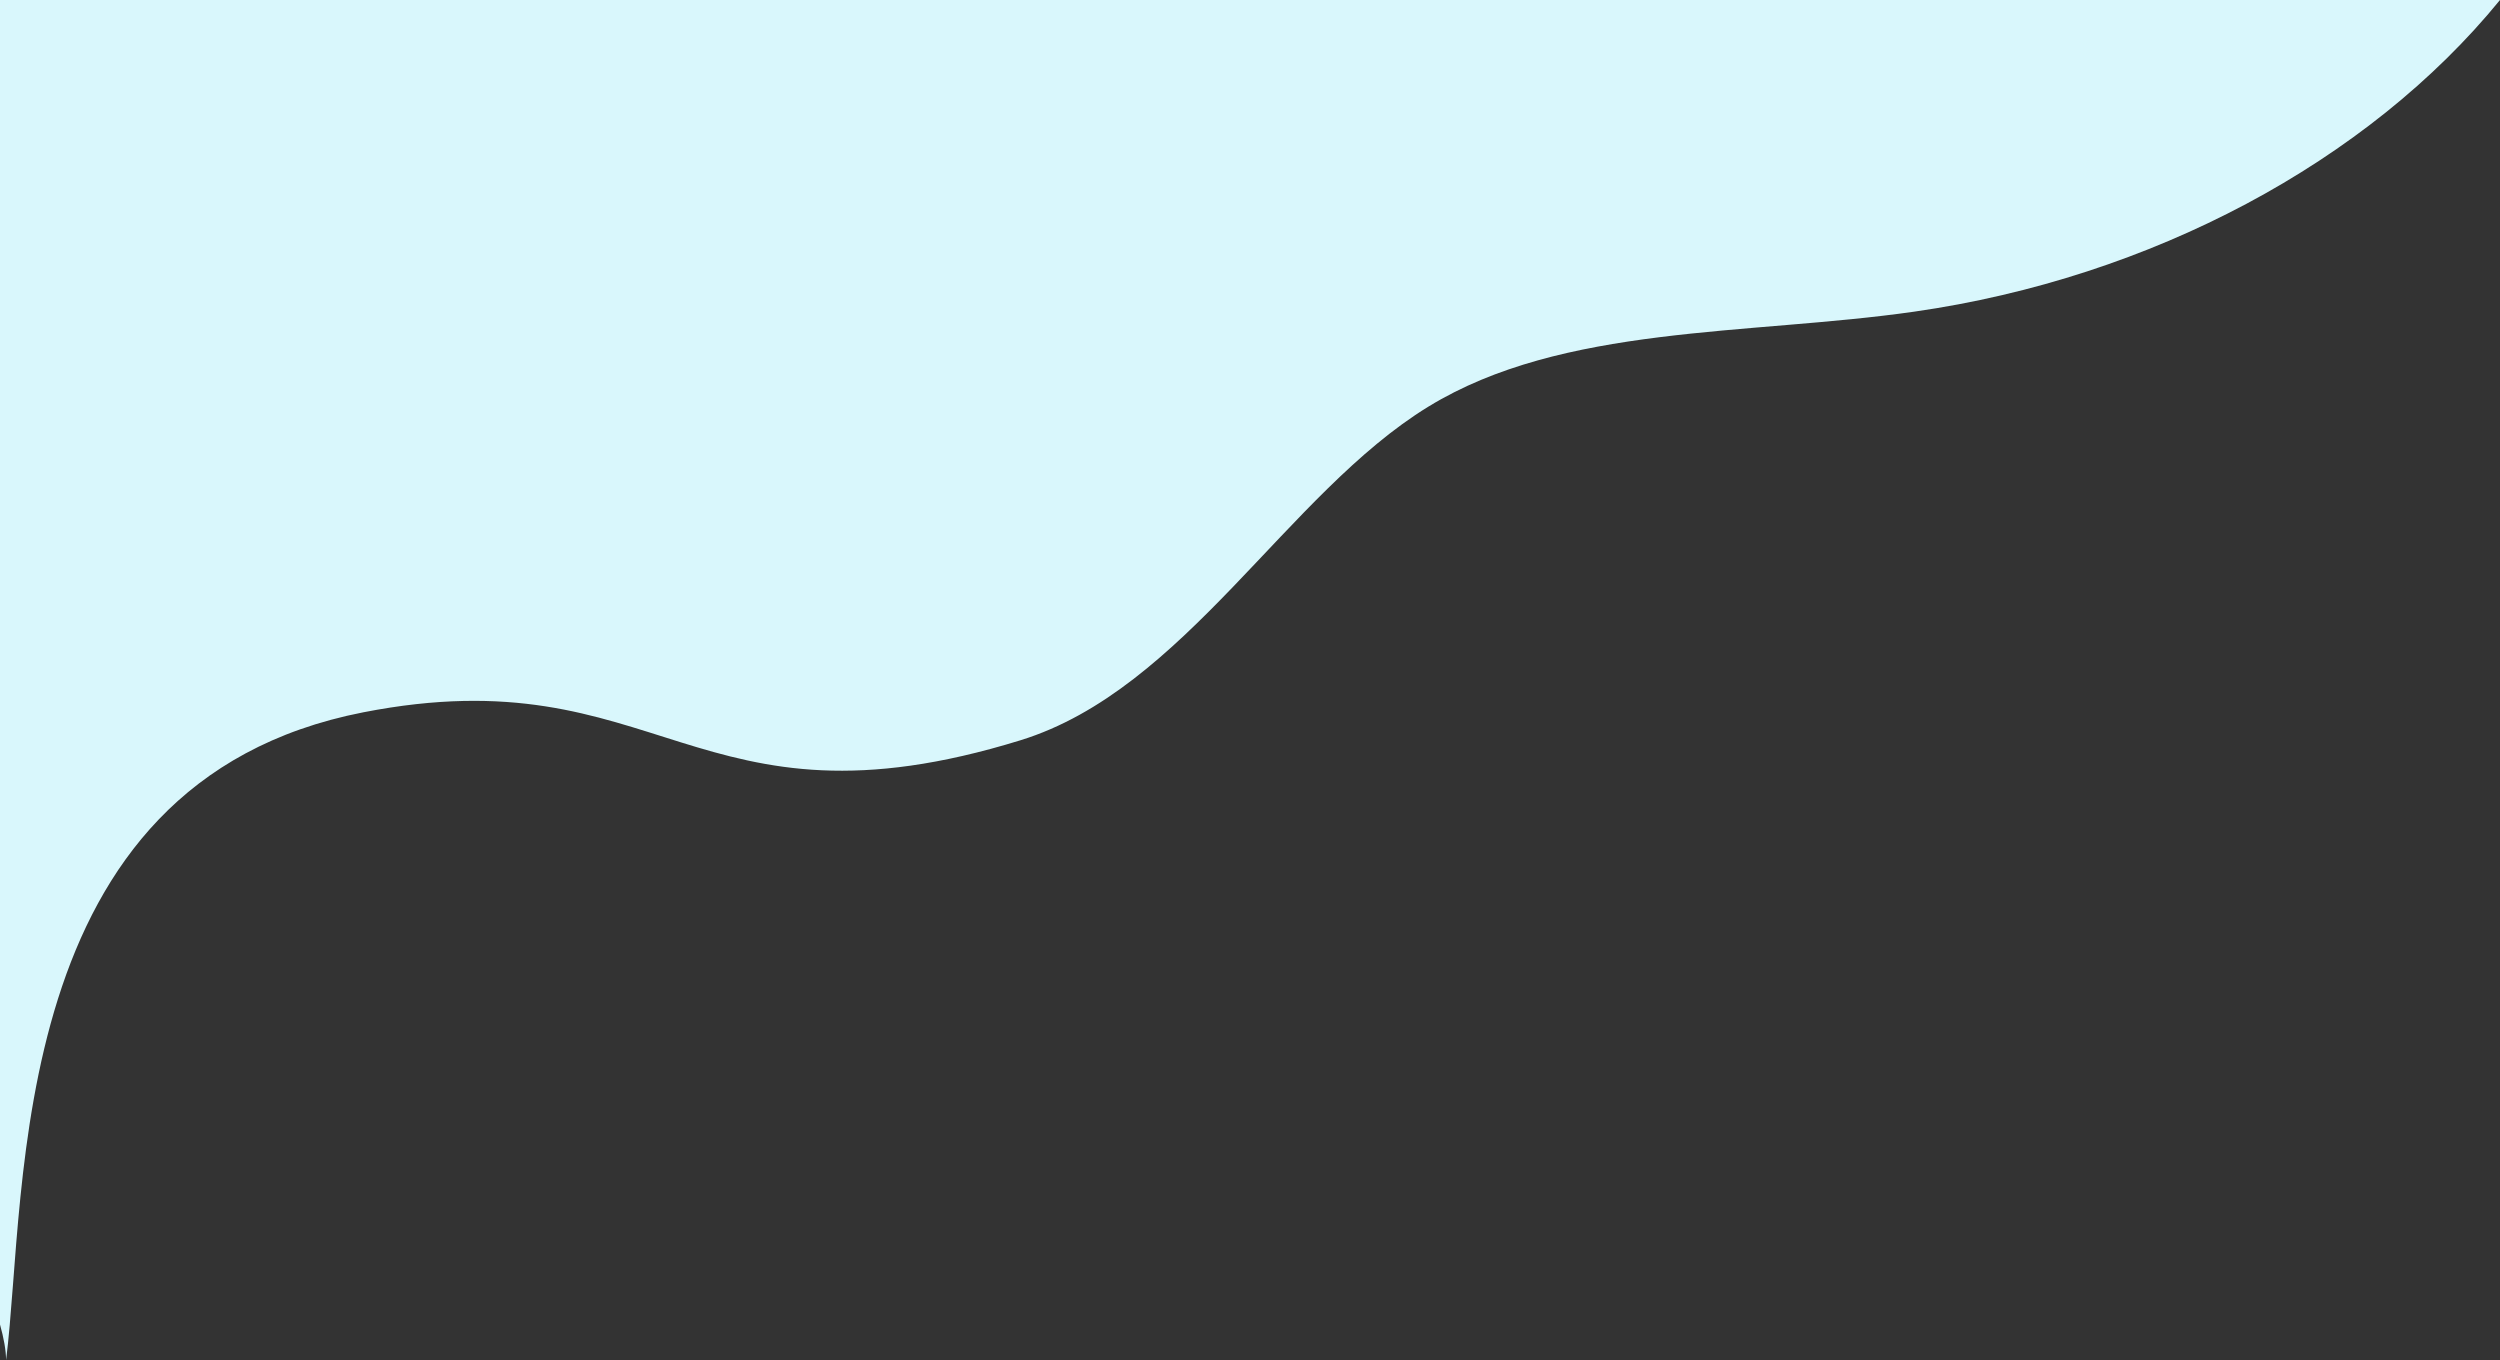
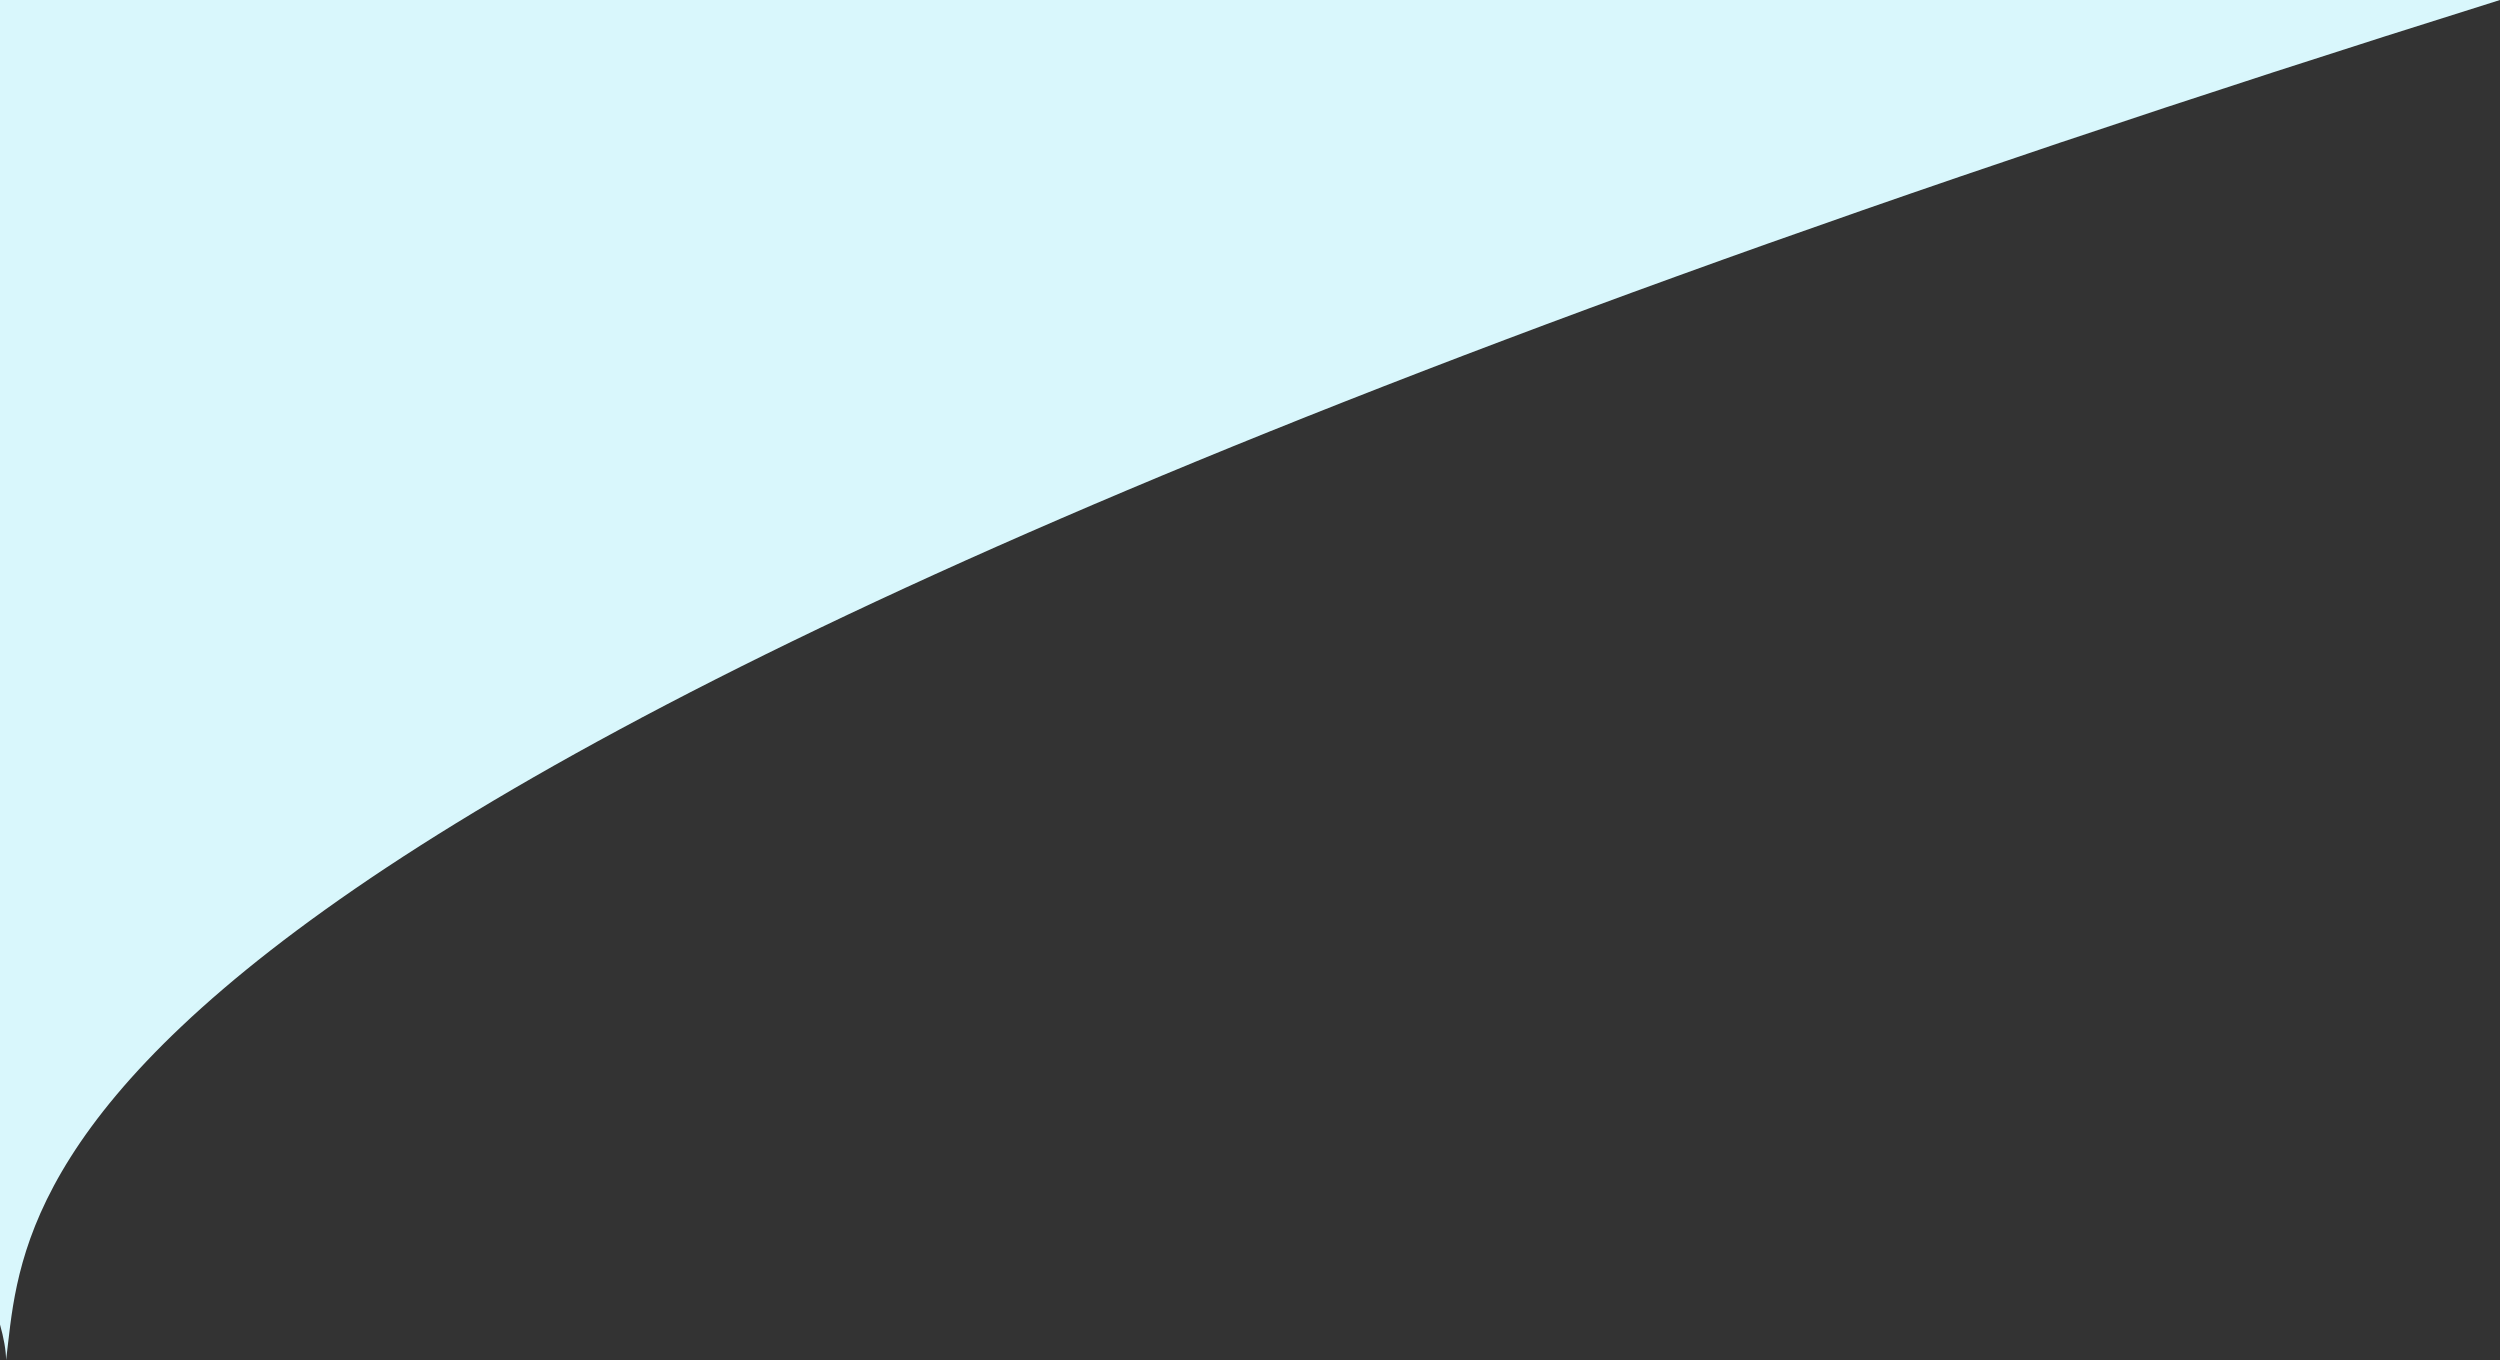
<svg xmlns="http://www.w3.org/2000/svg" id="Layer_1" viewBox="0 0 1749.84 951.97">
  <rect x="0" y="0" width="1749.84" height="951.97" fill="#333333" stroke="none" />
  <defs>
    <style>.cls-1{fill:#d9f7fc;}</style>
  </defs>
-   <path class="cls-1" d="m1749.84,0c-92.48,113.37-244.24,194.38-409.97,218.14-116.28,16.66-246.04,8.88-340.09,66.48-99.08,60.69-170.52,197.99-285.48,233.51-228.61,70.62-252.08-60.24-460.01-19.56C2.82,547.77,19.27,832.91,4.26,951.97c-.07-7.01-1.62-15.45-4.26-24.89V0h1749.84Z" />
+   <path class="cls-1" d="m1749.84,0C2.82,547.77,19.27,832.91,4.26,951.97c-.07-7.01-1.62-15.45-4.26-24.89V0h1749.84Z" />
</svg>